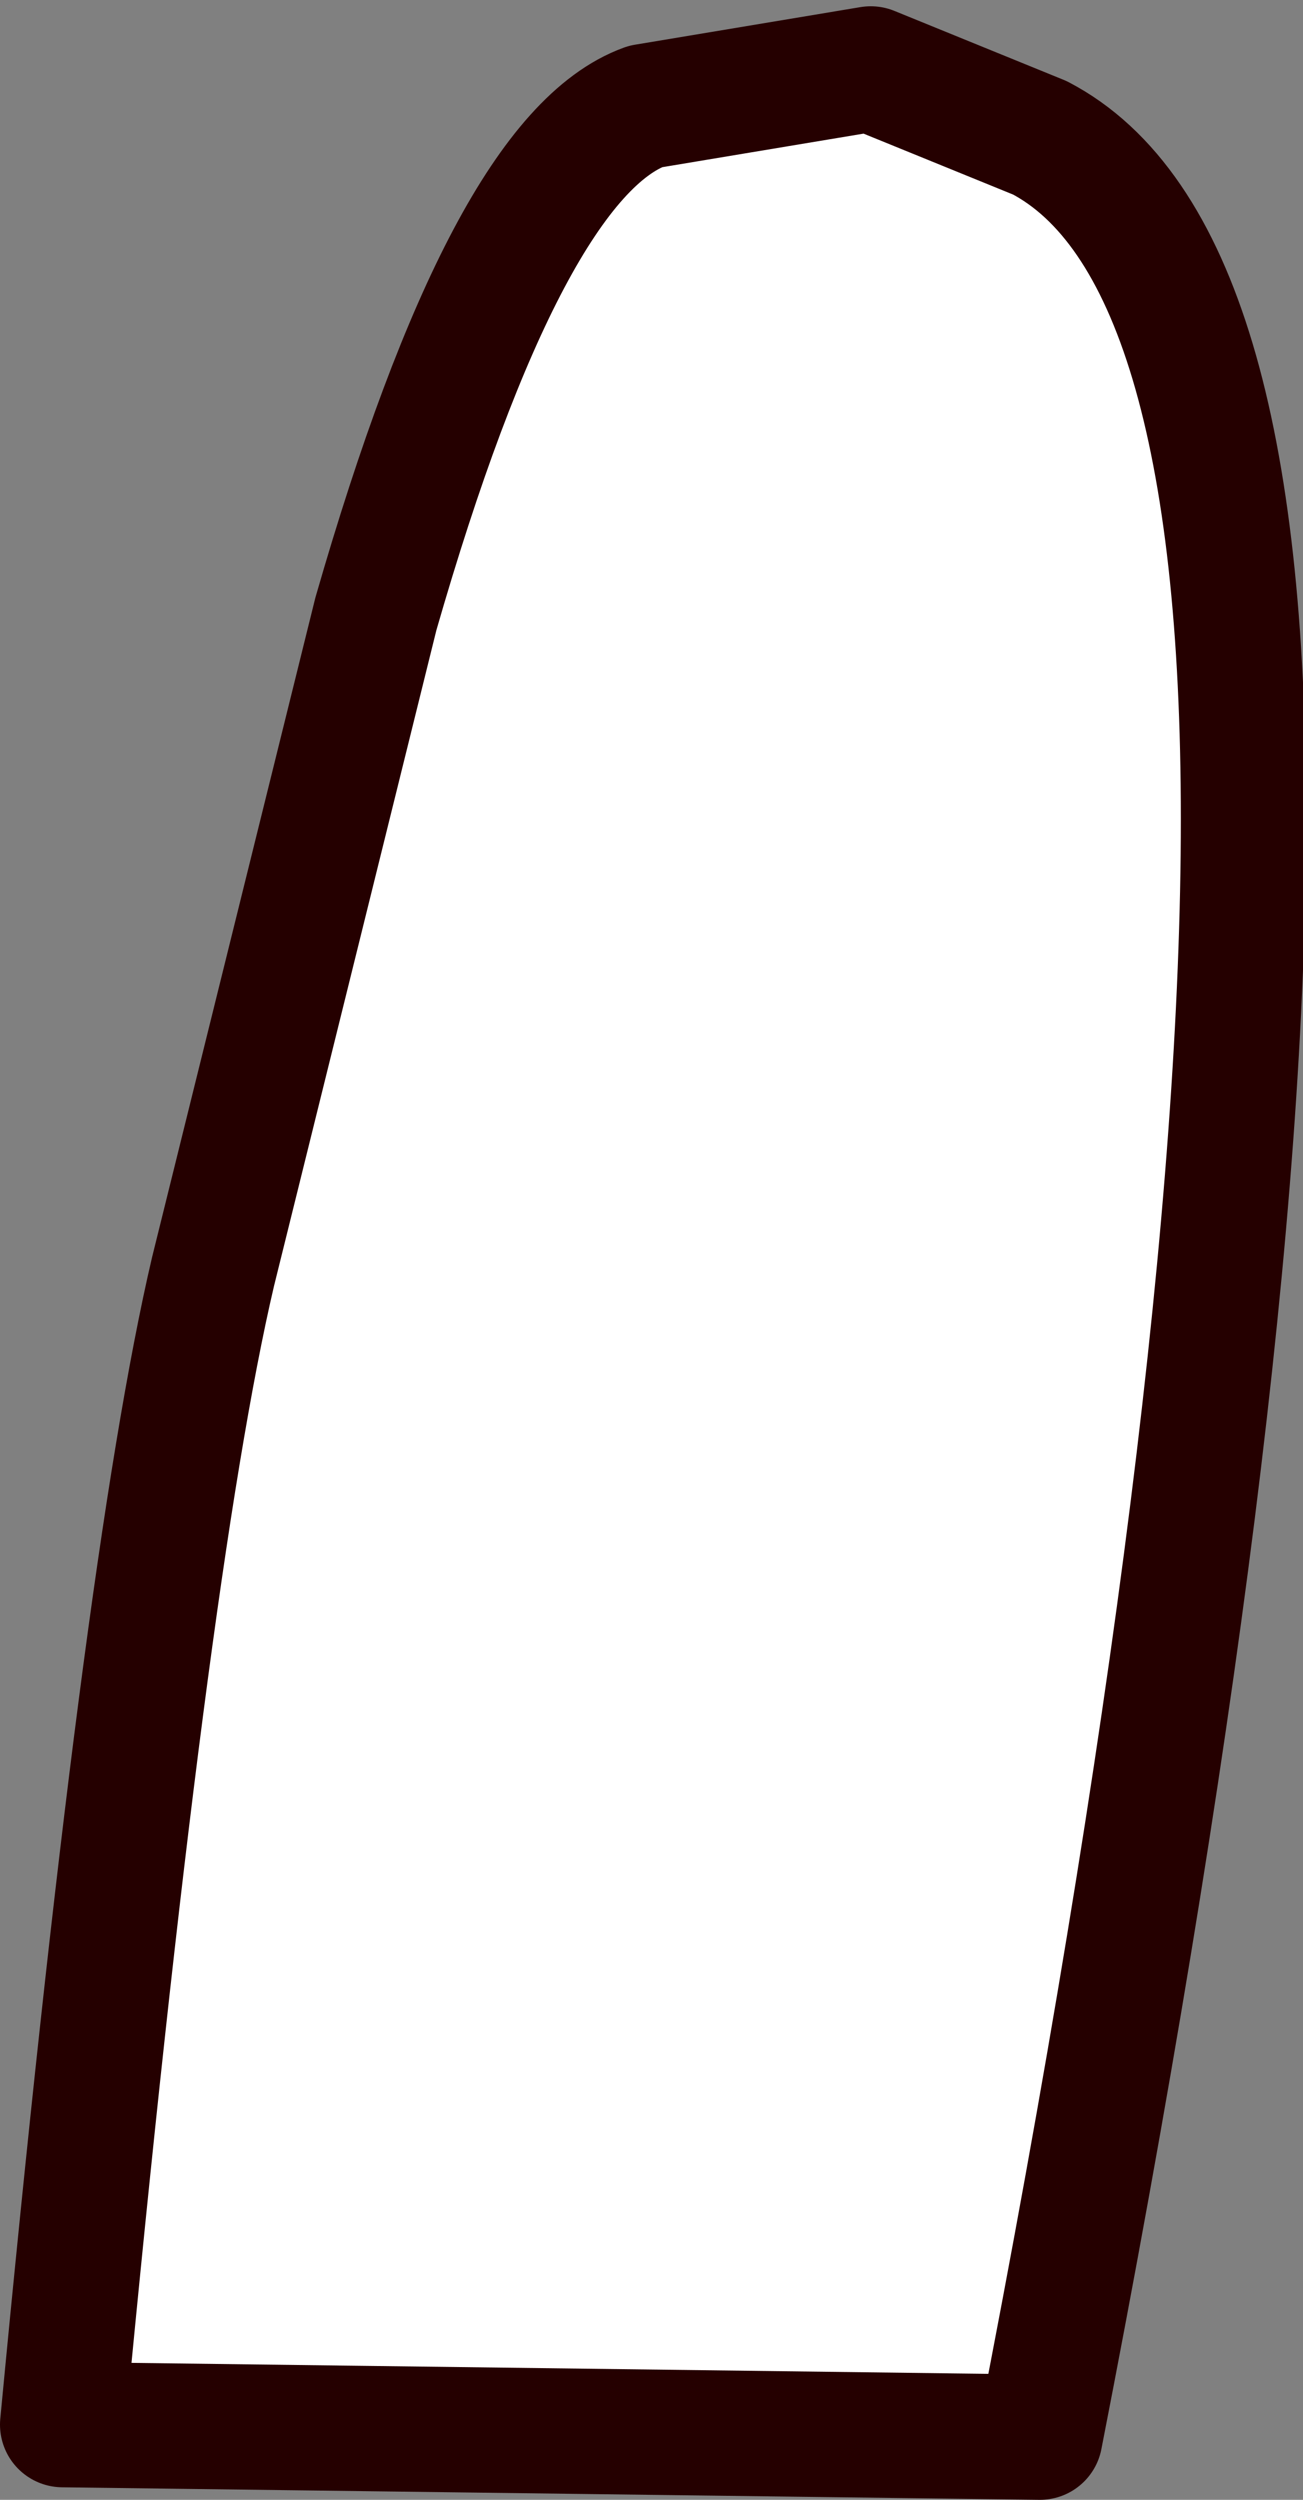
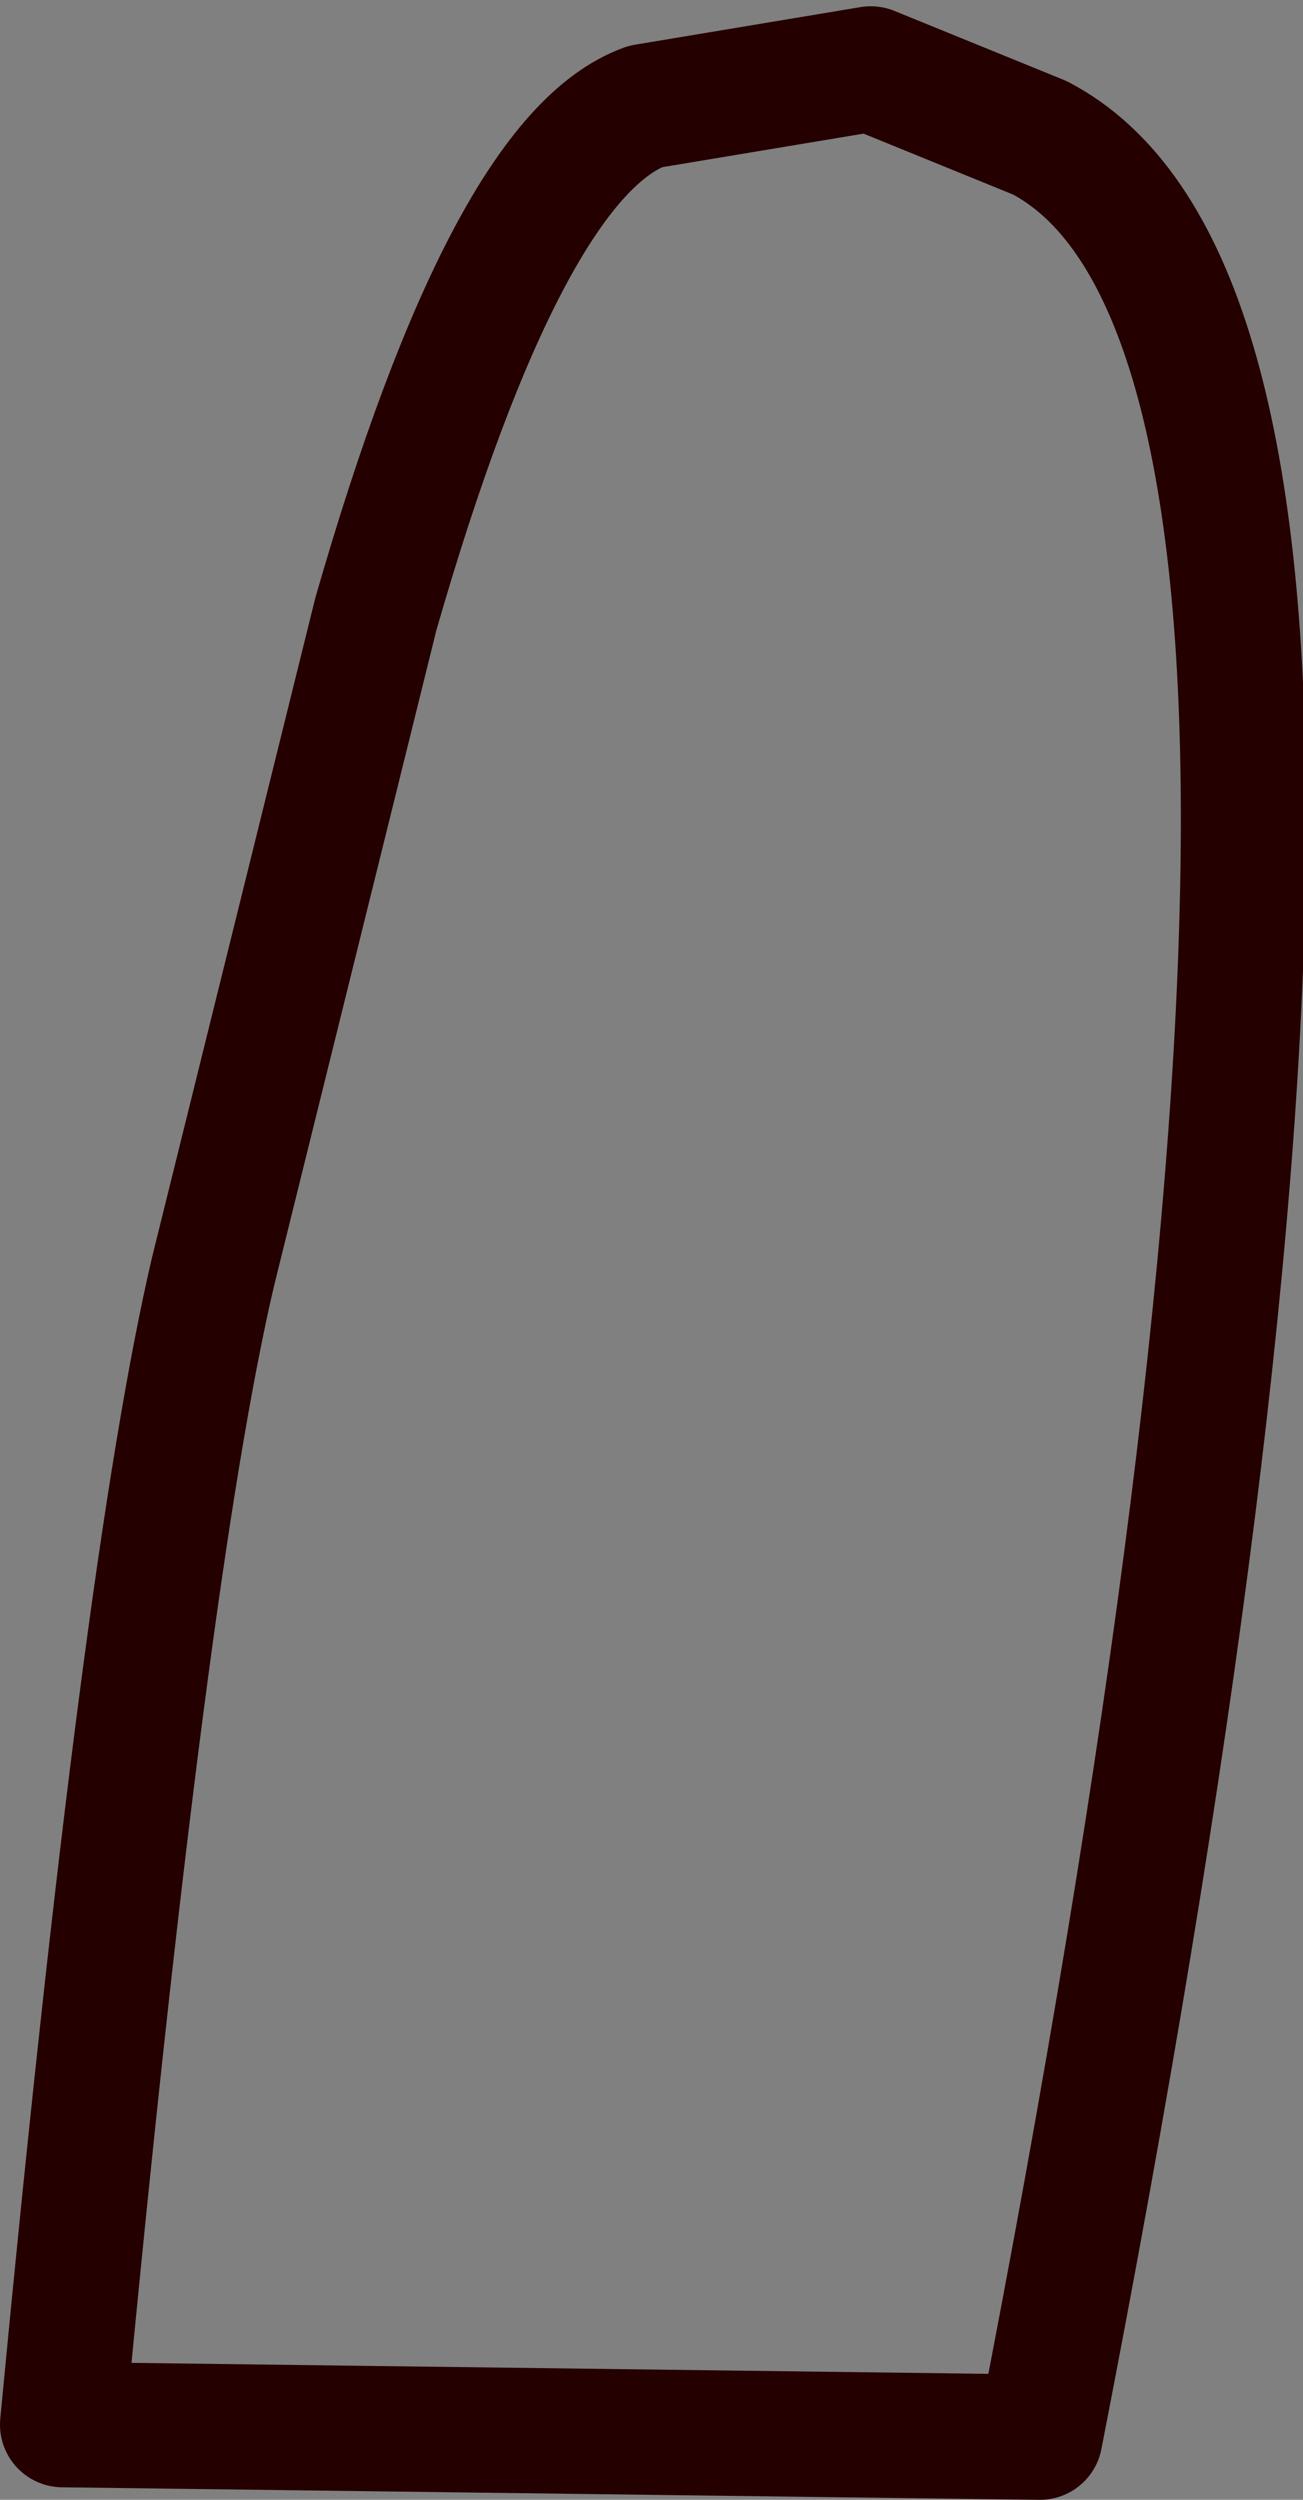
<svg xmlns="http://www.w3.org/2000/svg" height="19.95px" width="10.4px">
  <rect width="100%" height="100%" fill="#808080" stroke="none" />
  <g transform="matrix(1.0, 0.0, 0.0, 1.0, -3.95, -3.25)">
-     <path d="M12.25 4.35 L10.9 3.8 9.1 4.1 Q8.0 4.5 6.95 8.15 L5.65 13.4 Q5.1 15.75 4.45 22.6 L12.25 22.7 Q15.5 6.05 12.25 4.35" fill="#ffffff" fill-rule="evenodd" stroke="none" />
    <path d="M12.25 4.35 L10.9 3.8 9.1 4.1 Q8.0 4.5 6.95 8.15 L5.65 13.4 Q5.1 15.75 4.45 22.6 L12.25 22.7 Q15.5 6.05 12.25 4.35 Z" fill="none" stroke="#250000" stroke-linecap="round" stroke-linejoin="round" stroke-width="1.0" />
  </g>
</svg>